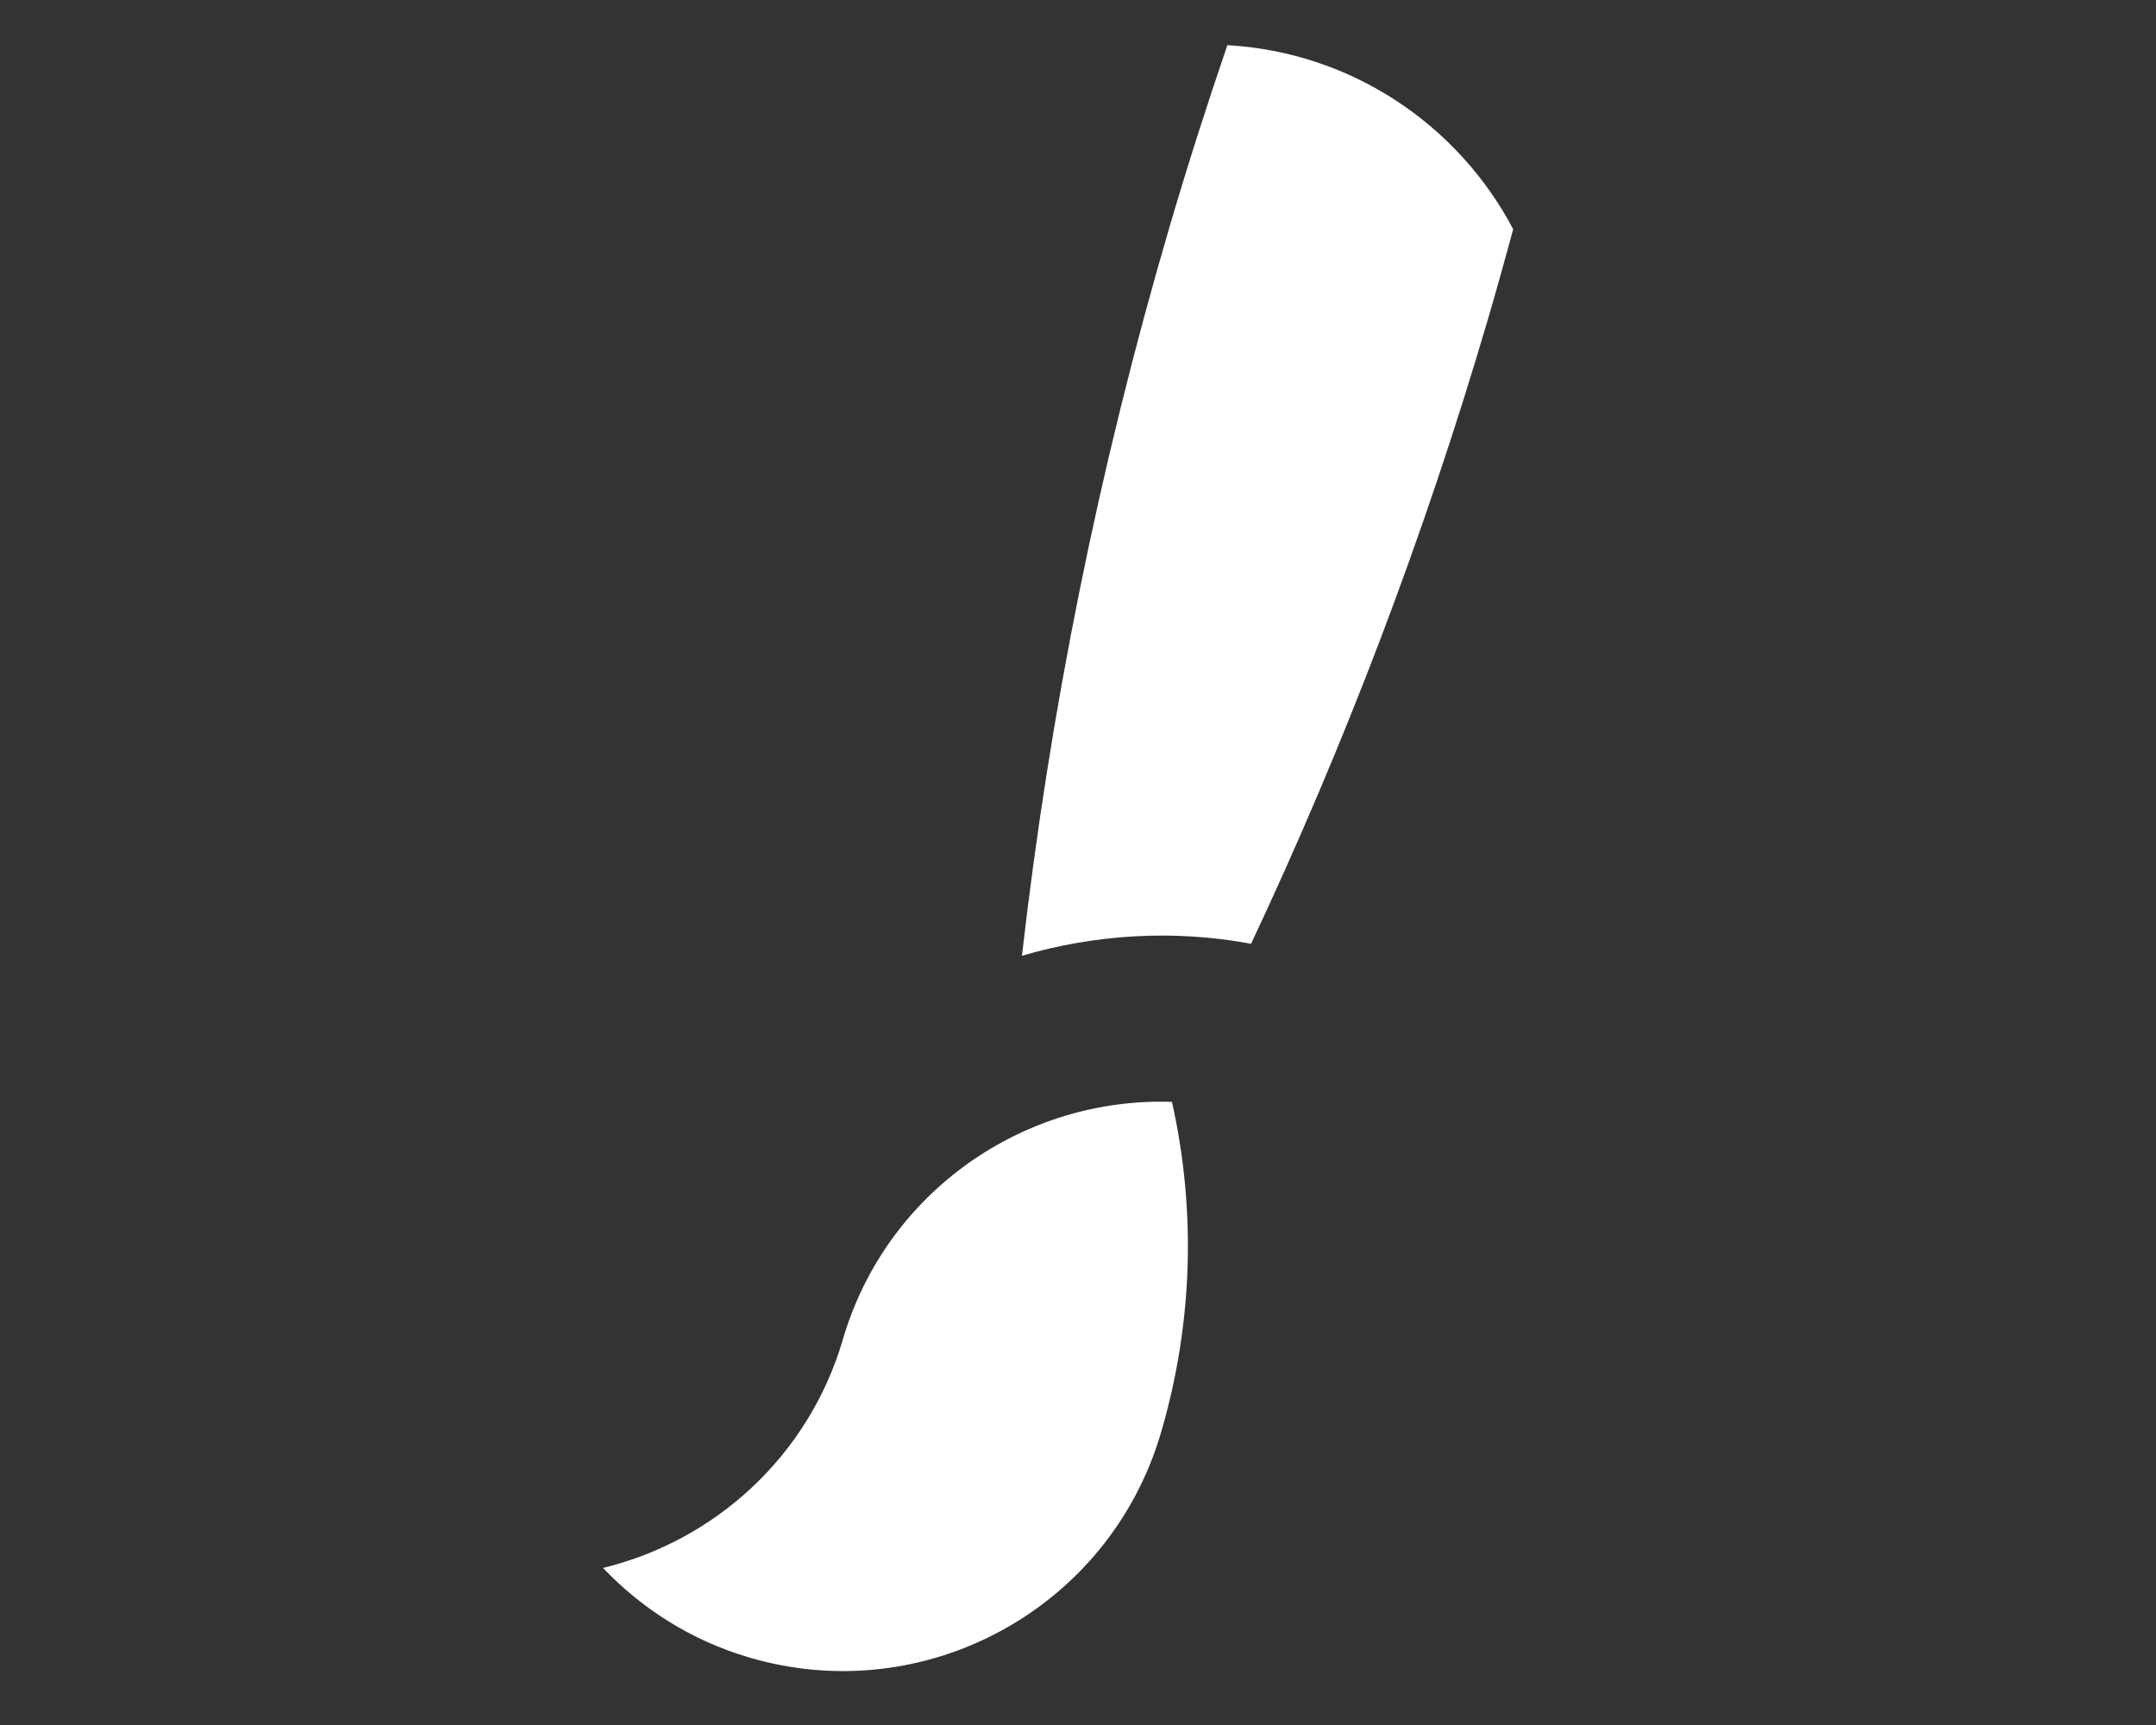
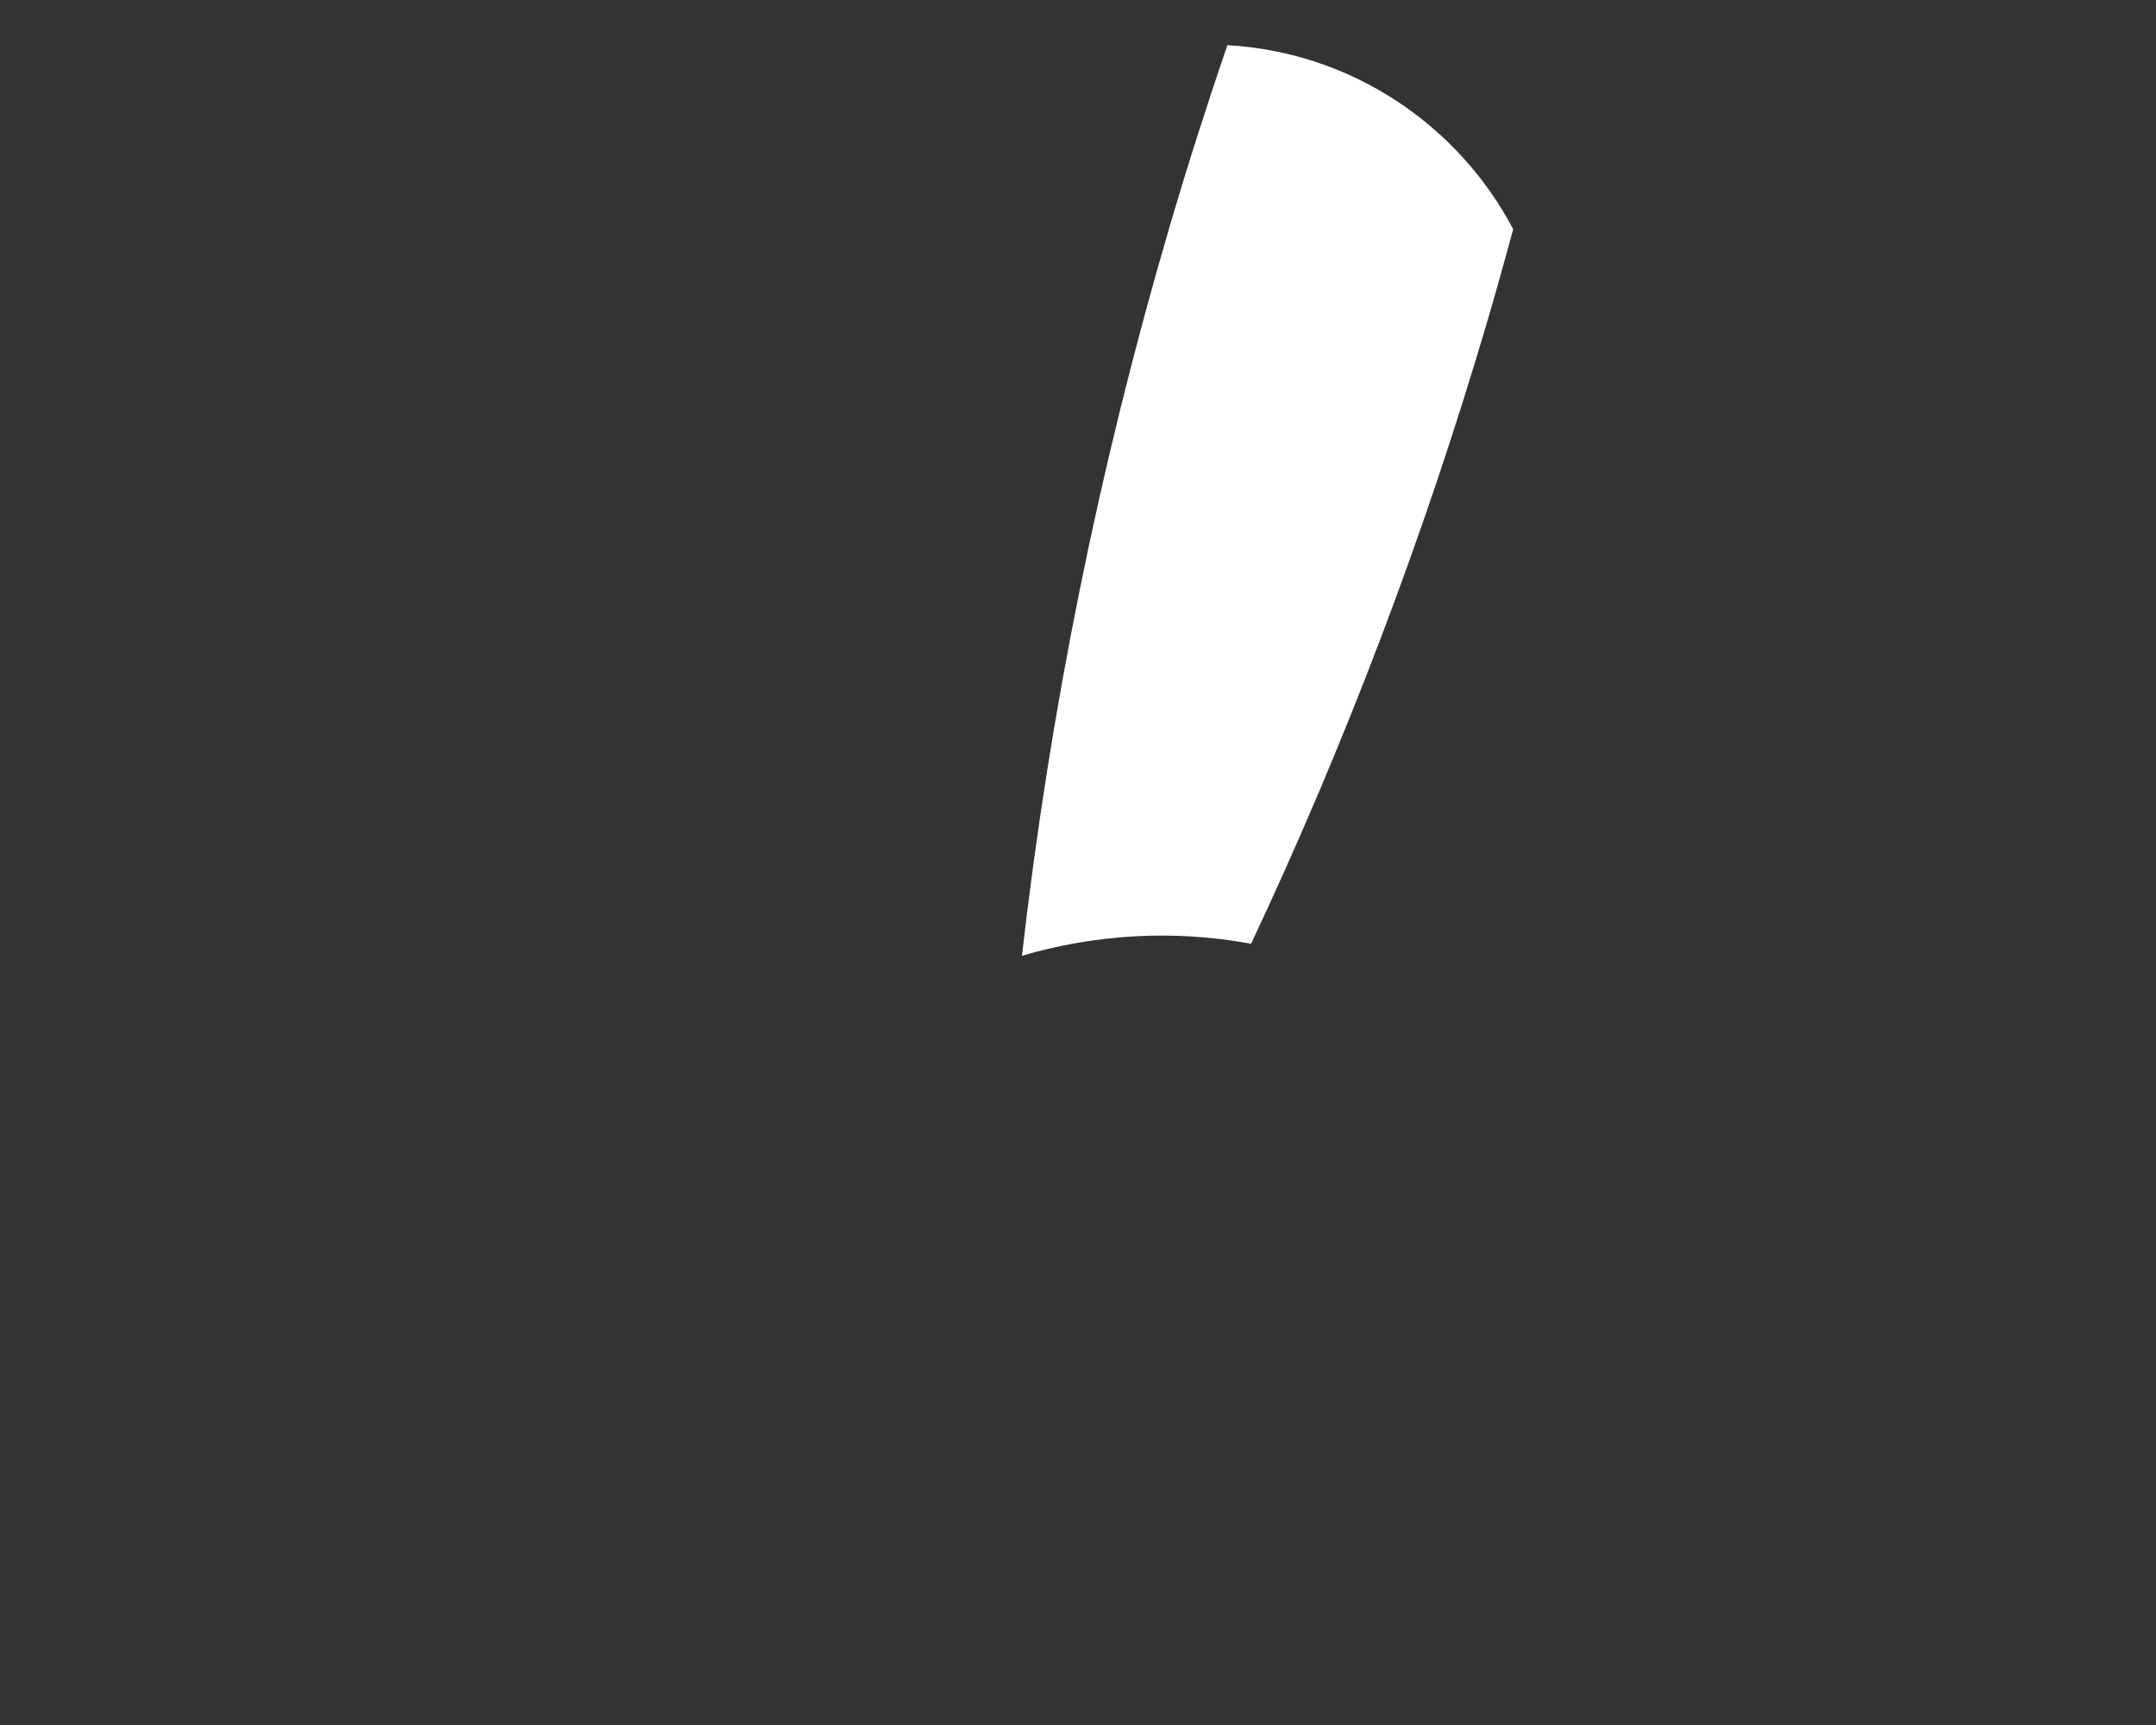
<svg xmlns="http://www.w3.org/2000/svg" version="1.1" id="Layer_1" x="0px" y="0px" width="200px" height="160px" viewBox="0 0 200 160" enable-background="new 0 0 200 160" xml:space="preserve">
  <rect x="0" y="0" width="200" height="160" fill="#333333" stroke="none" />
-   <path fill="#FFFFFF" d="M108.717,102.201c-13.693-0.461-26.493,8.292-30.531,22.038l0.004,0.001  c-3.209,10.916-11.94,18.678-22.25,21.193c3.604,3.791,8.203,6.732,13.582,8.312c16.295,4.785,33.386-4.546,38.169-20.838  c0.002-0.003,0.002-0.003,0.002-0.003C110.734,122.55,110.914,112.037,108.717,102.201z" />
  <path fill="#FFFFFF" d="M113.855,4.19c-1.889,5.53-3.679,11.118-5.342,16.78C101.902,43.482,97.375,66.109,94.8,88.648  c6.747-1.971,13.993-2.457,21.256-1.11c8.668-18.429,16.045-37.752,21.963-57.903c0.819-2.79,1.596-5.582,2.352-8.374  C135.275,11.588,125.383,4.843,113.855,4.19z" />
</svg>